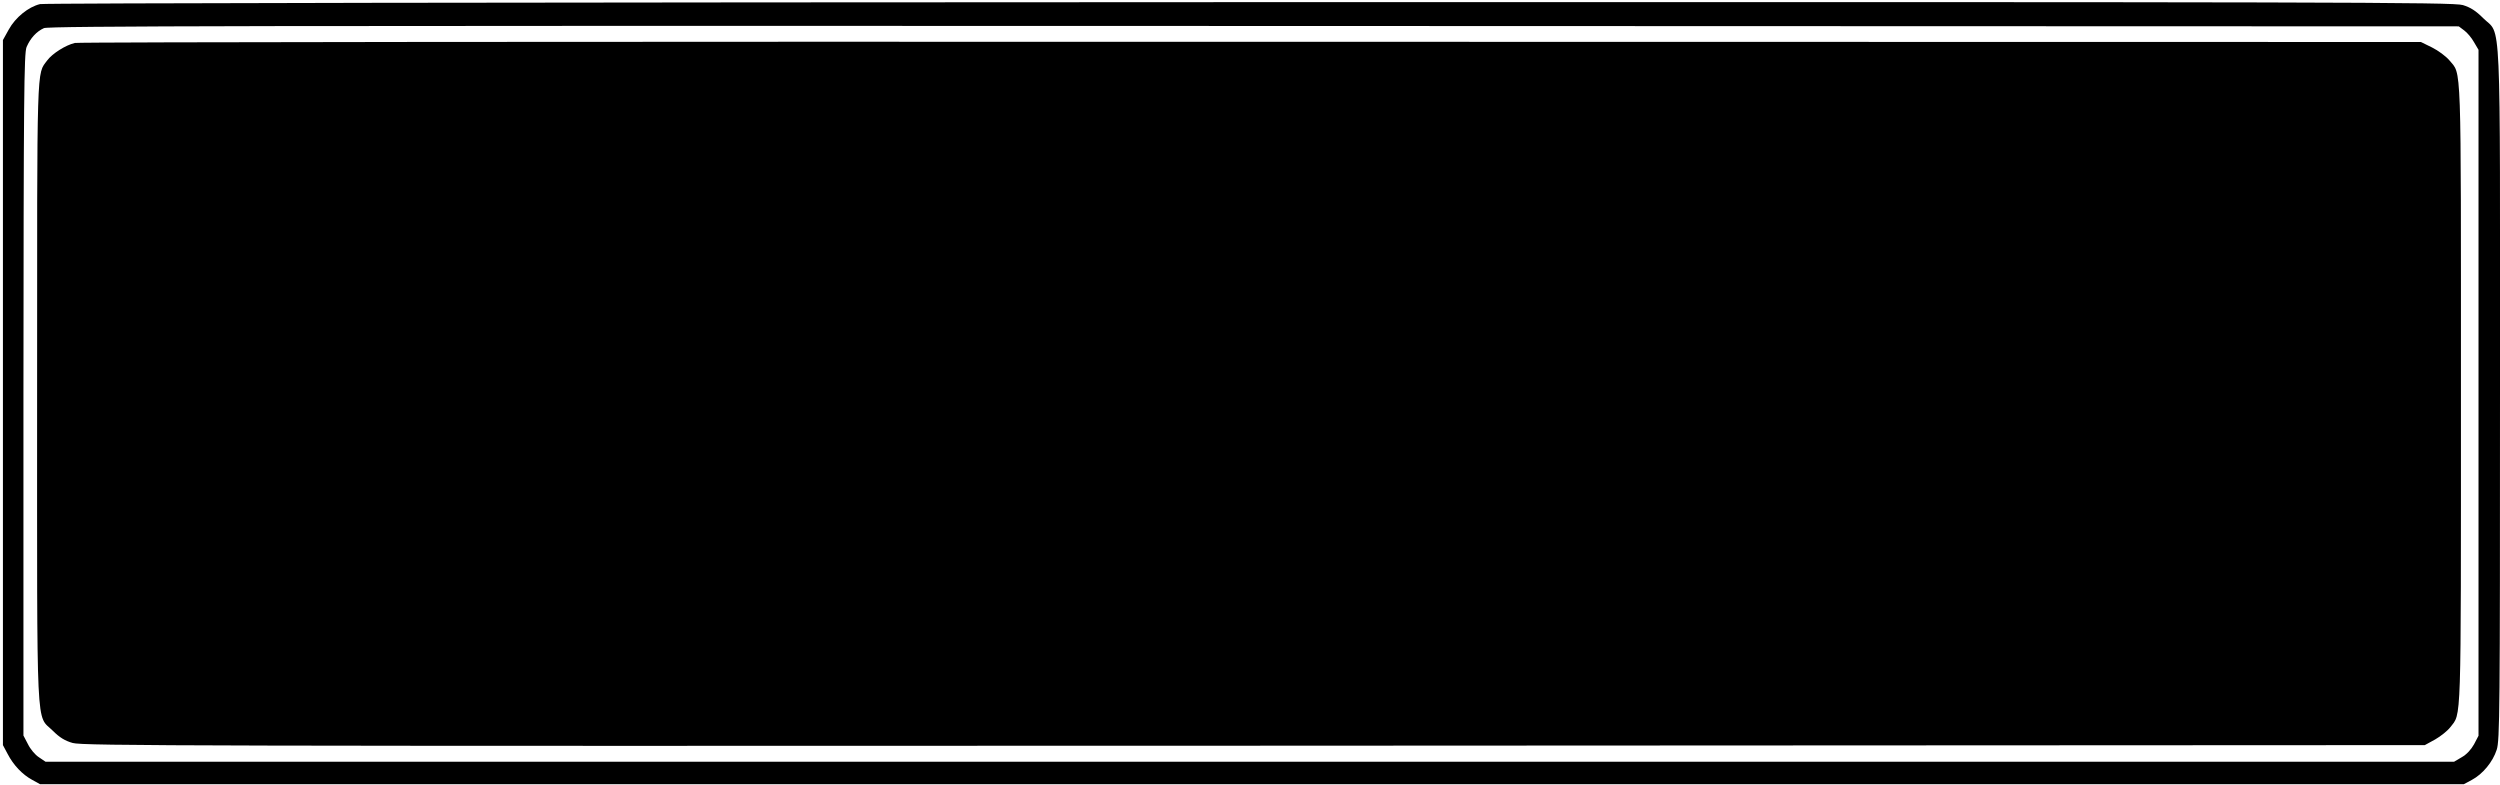
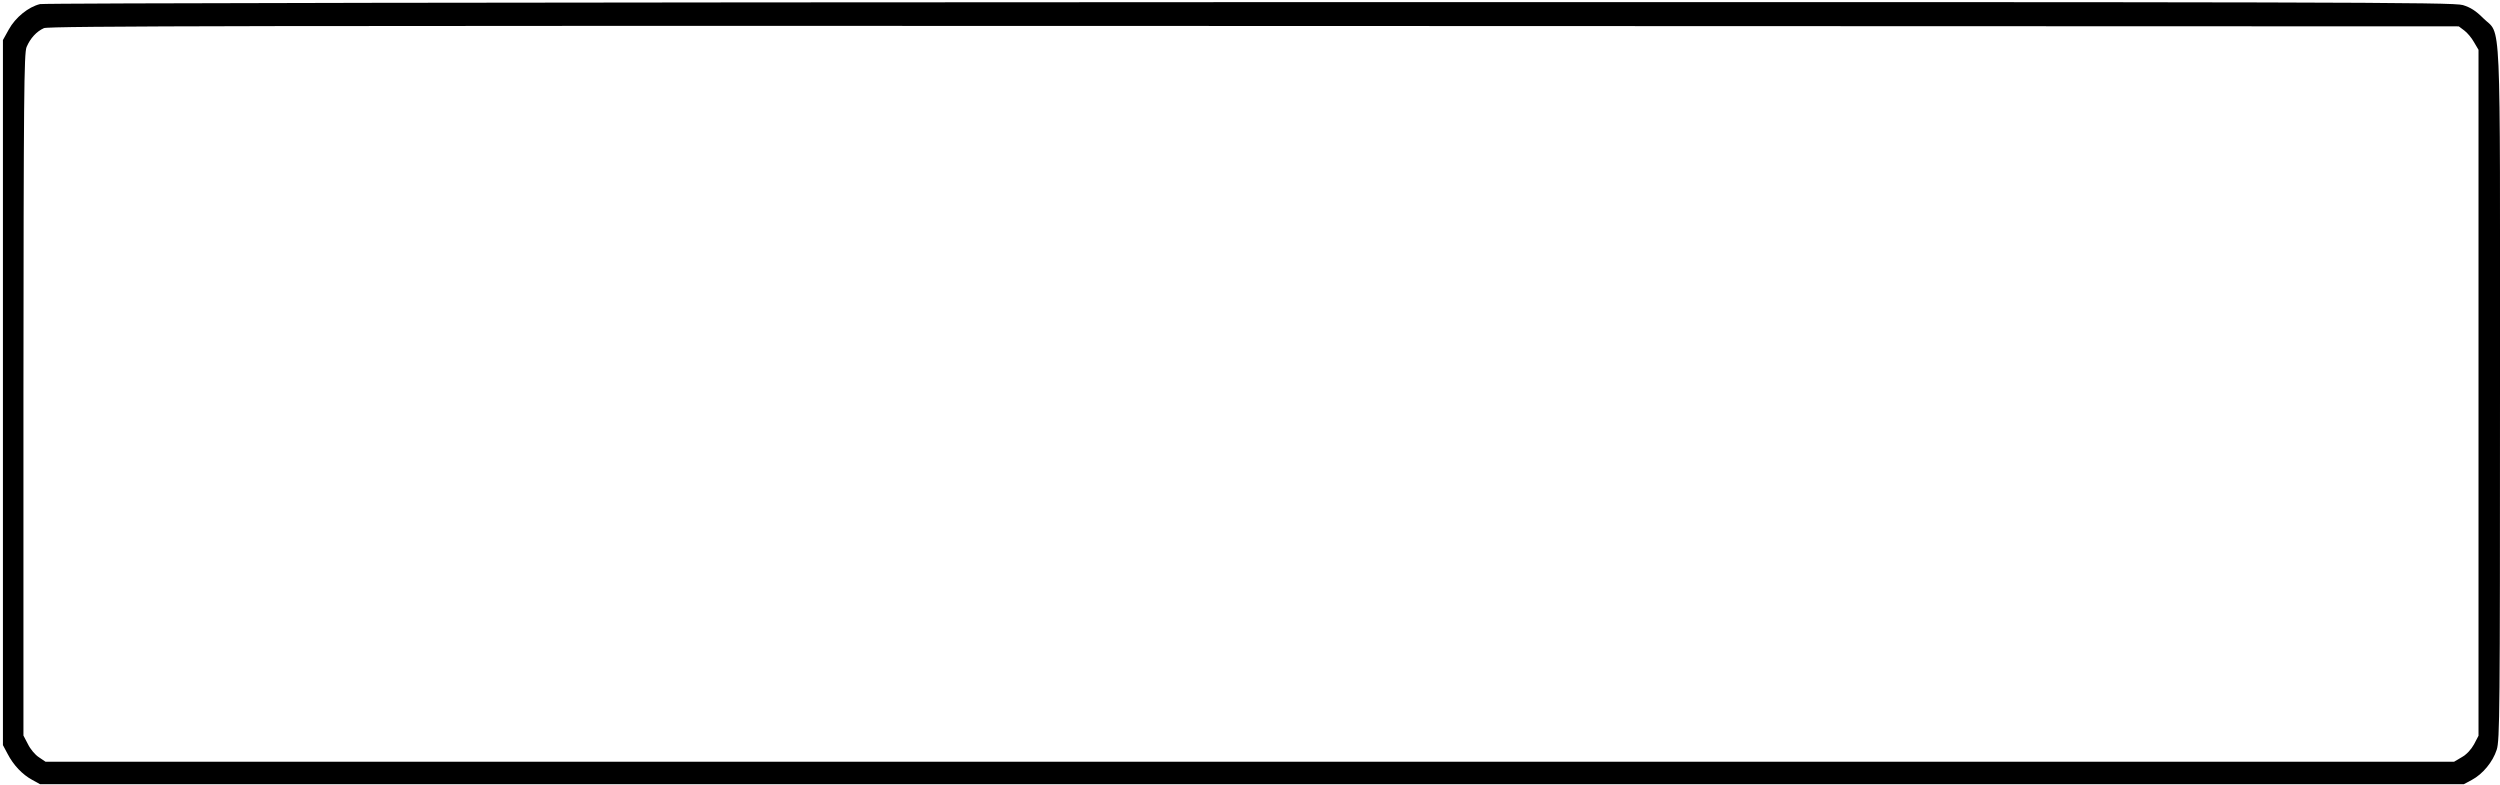
<svg xmlns="http://www.w3.org/2000/svg" version="1.0" width="1280pt" height="402pt" viewBox="0 0 1280 402" preserveAspectRatio="xMidYMid meet">
  <g transform="translate(0,402) scale(0.1,-0.1)" fill="#000000" stroke="none">
    <path d="M205 3999 c-59 -14 -126 -68 -160 -130 l-30 -54 0 -1805 0 -1805 24 -45 c30 -58 76 -106 126 -133 l40 -22 6205 0 6205 0 41 22 c56 30 107 92 127 154 16 47 17 203 17 1819 0 2011 8 1833 -86 1927 -38 38 -65 55 -104 67 -49 15 -622 16 -6209 15 -3726 -1 -6172 -5 -6196 -10z m12412 -135 c15 -11 38 -38 50 -60 l23 -39 0 -1756 0 -1756 -23 -44 c-15 -27 -38 -52 -63 -66 l-39 -23 -6166 0 -6166 0 -34 23 c-19 12 -44 42 -56 67 l-23 44 0 1744 c1 1529 3 1749 16 1781 19 45 51 80 89 97 25 11 1073 13 6197 11 l6167 -2 28 -21z" />
-     <path d="M383 3800 c-47 -11 -115 -54 -141 -89 -55 -75 -52 15 -52 -1700 0 -1794 -7 -1645 81 -1733 34 -34 62 -51 101 -62 48 -15 638 -16 6048 -14 l5995 3 53 29 c28 16 63 44 77 62 58 76 55 -21 55 1703 0 1745 4 1635 -60 1713 -17 20 -56 49 -88 65 l-57 28 -5990 1 c-3295 1 -6004 -1 -6022 -6z" />
  </g>
</svg>